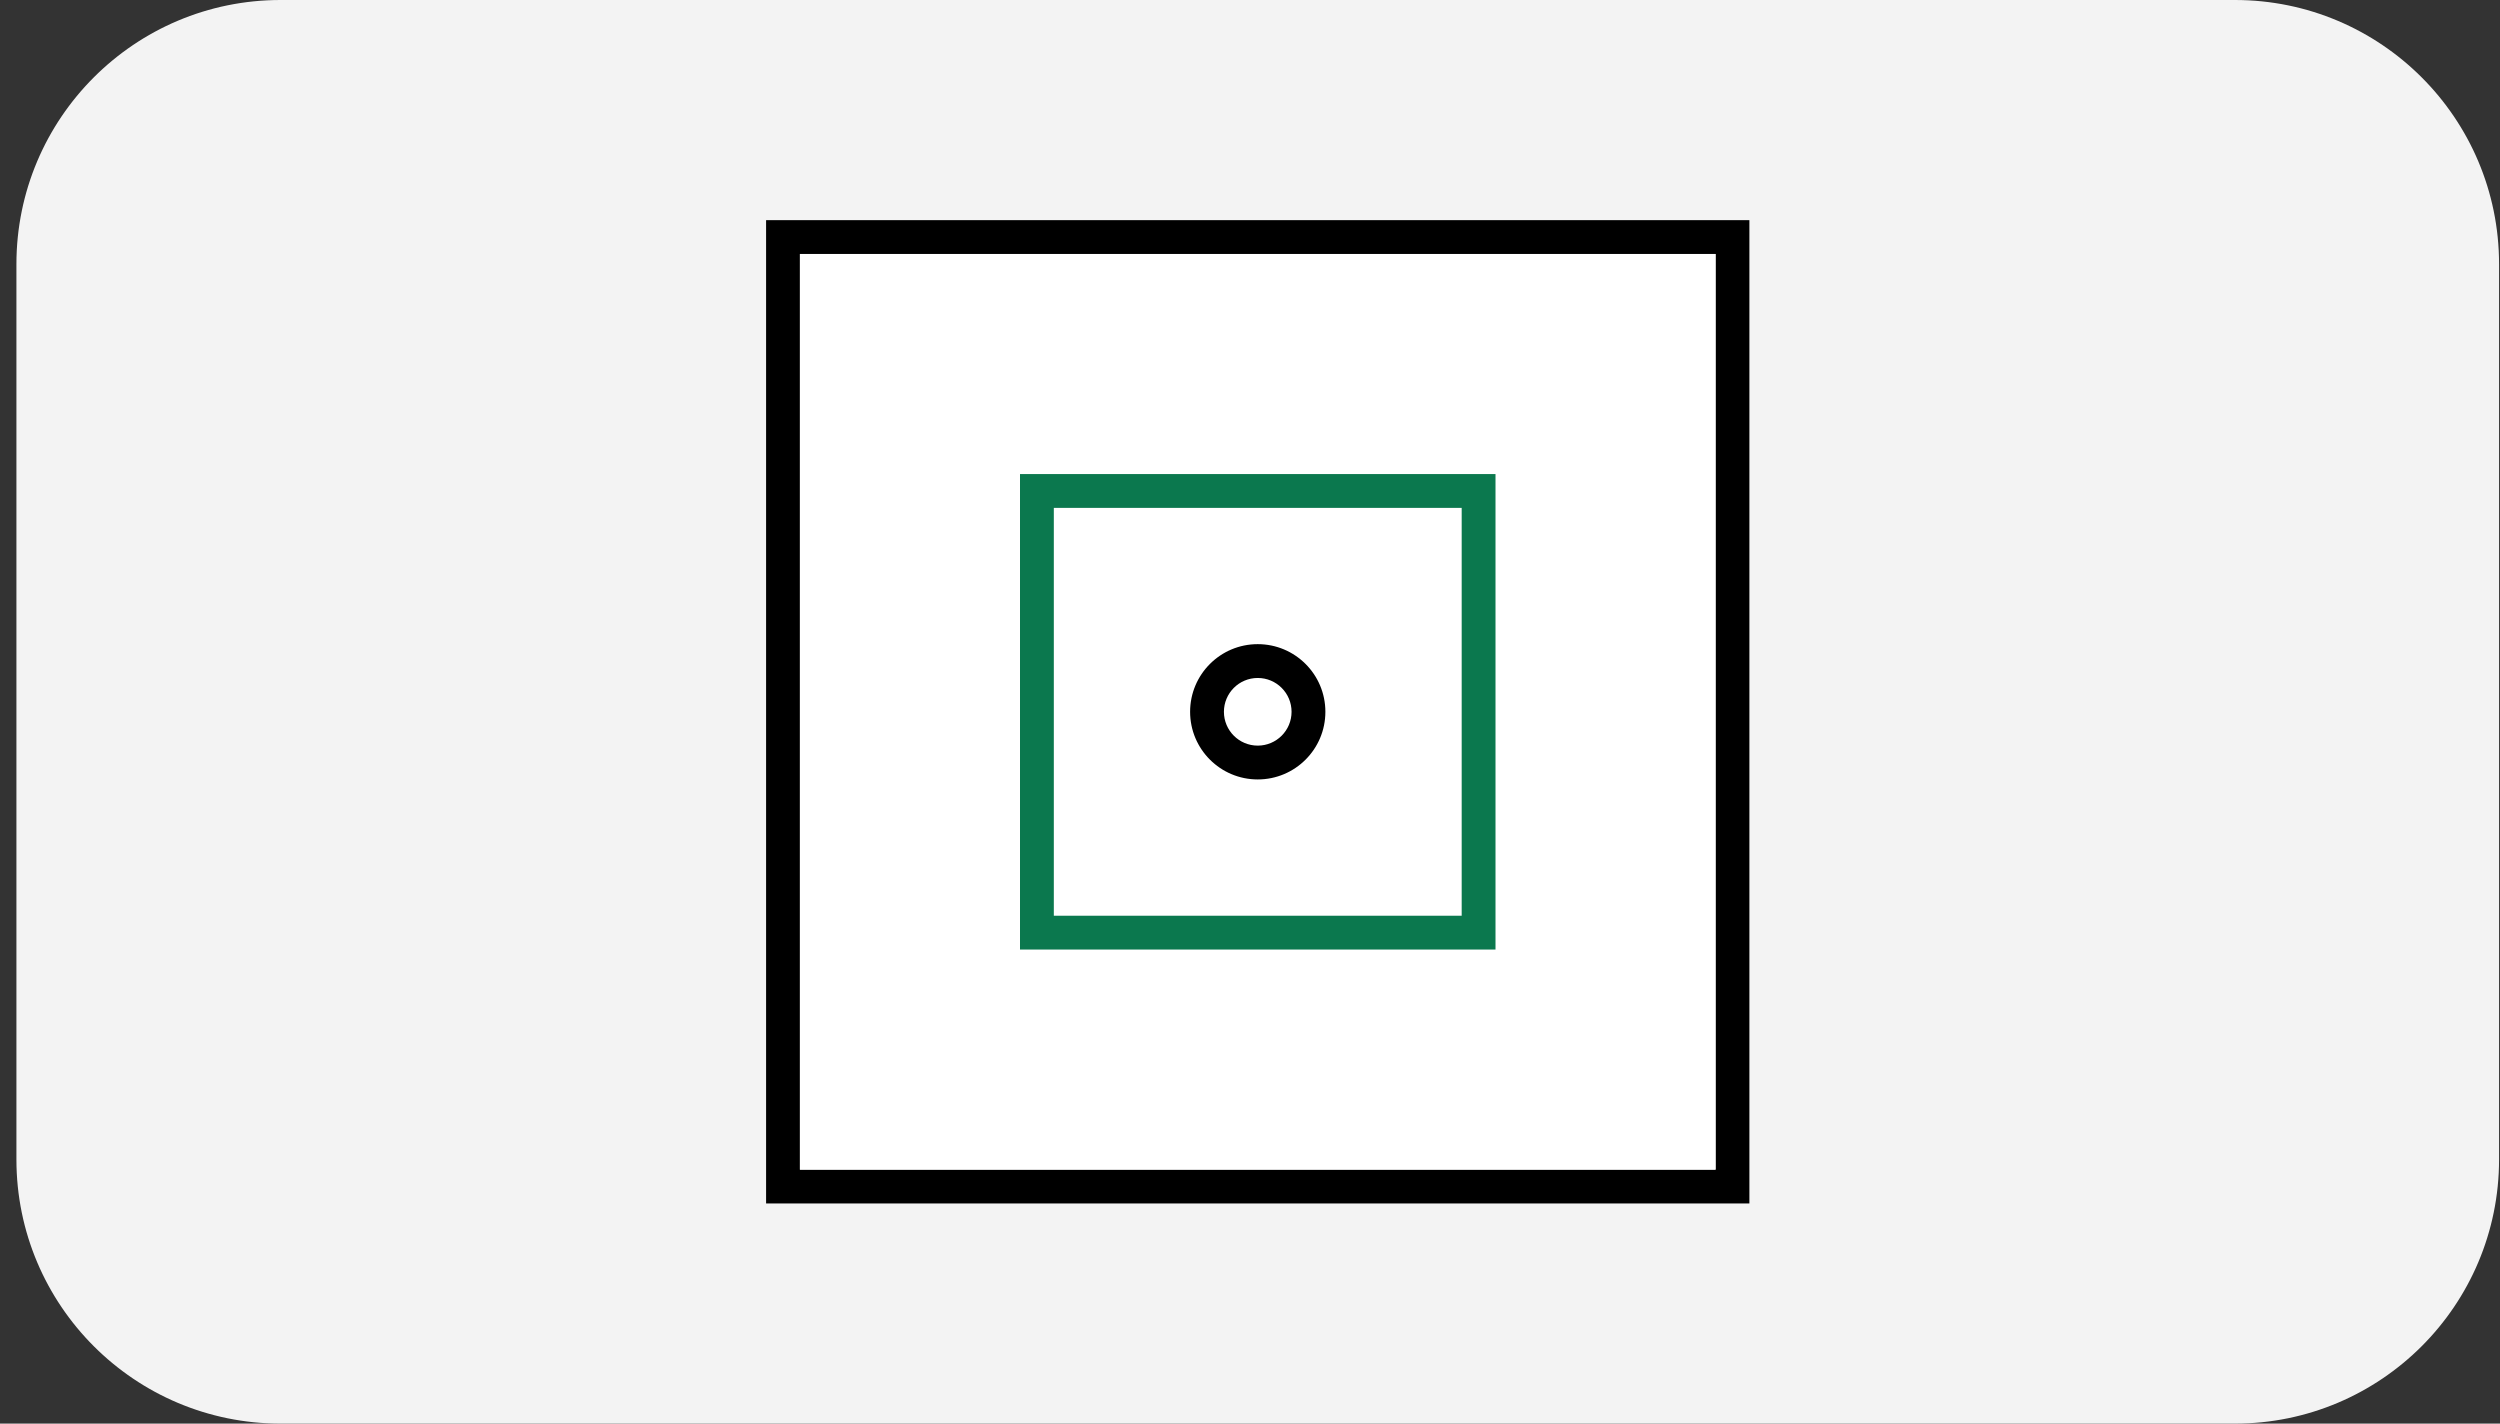
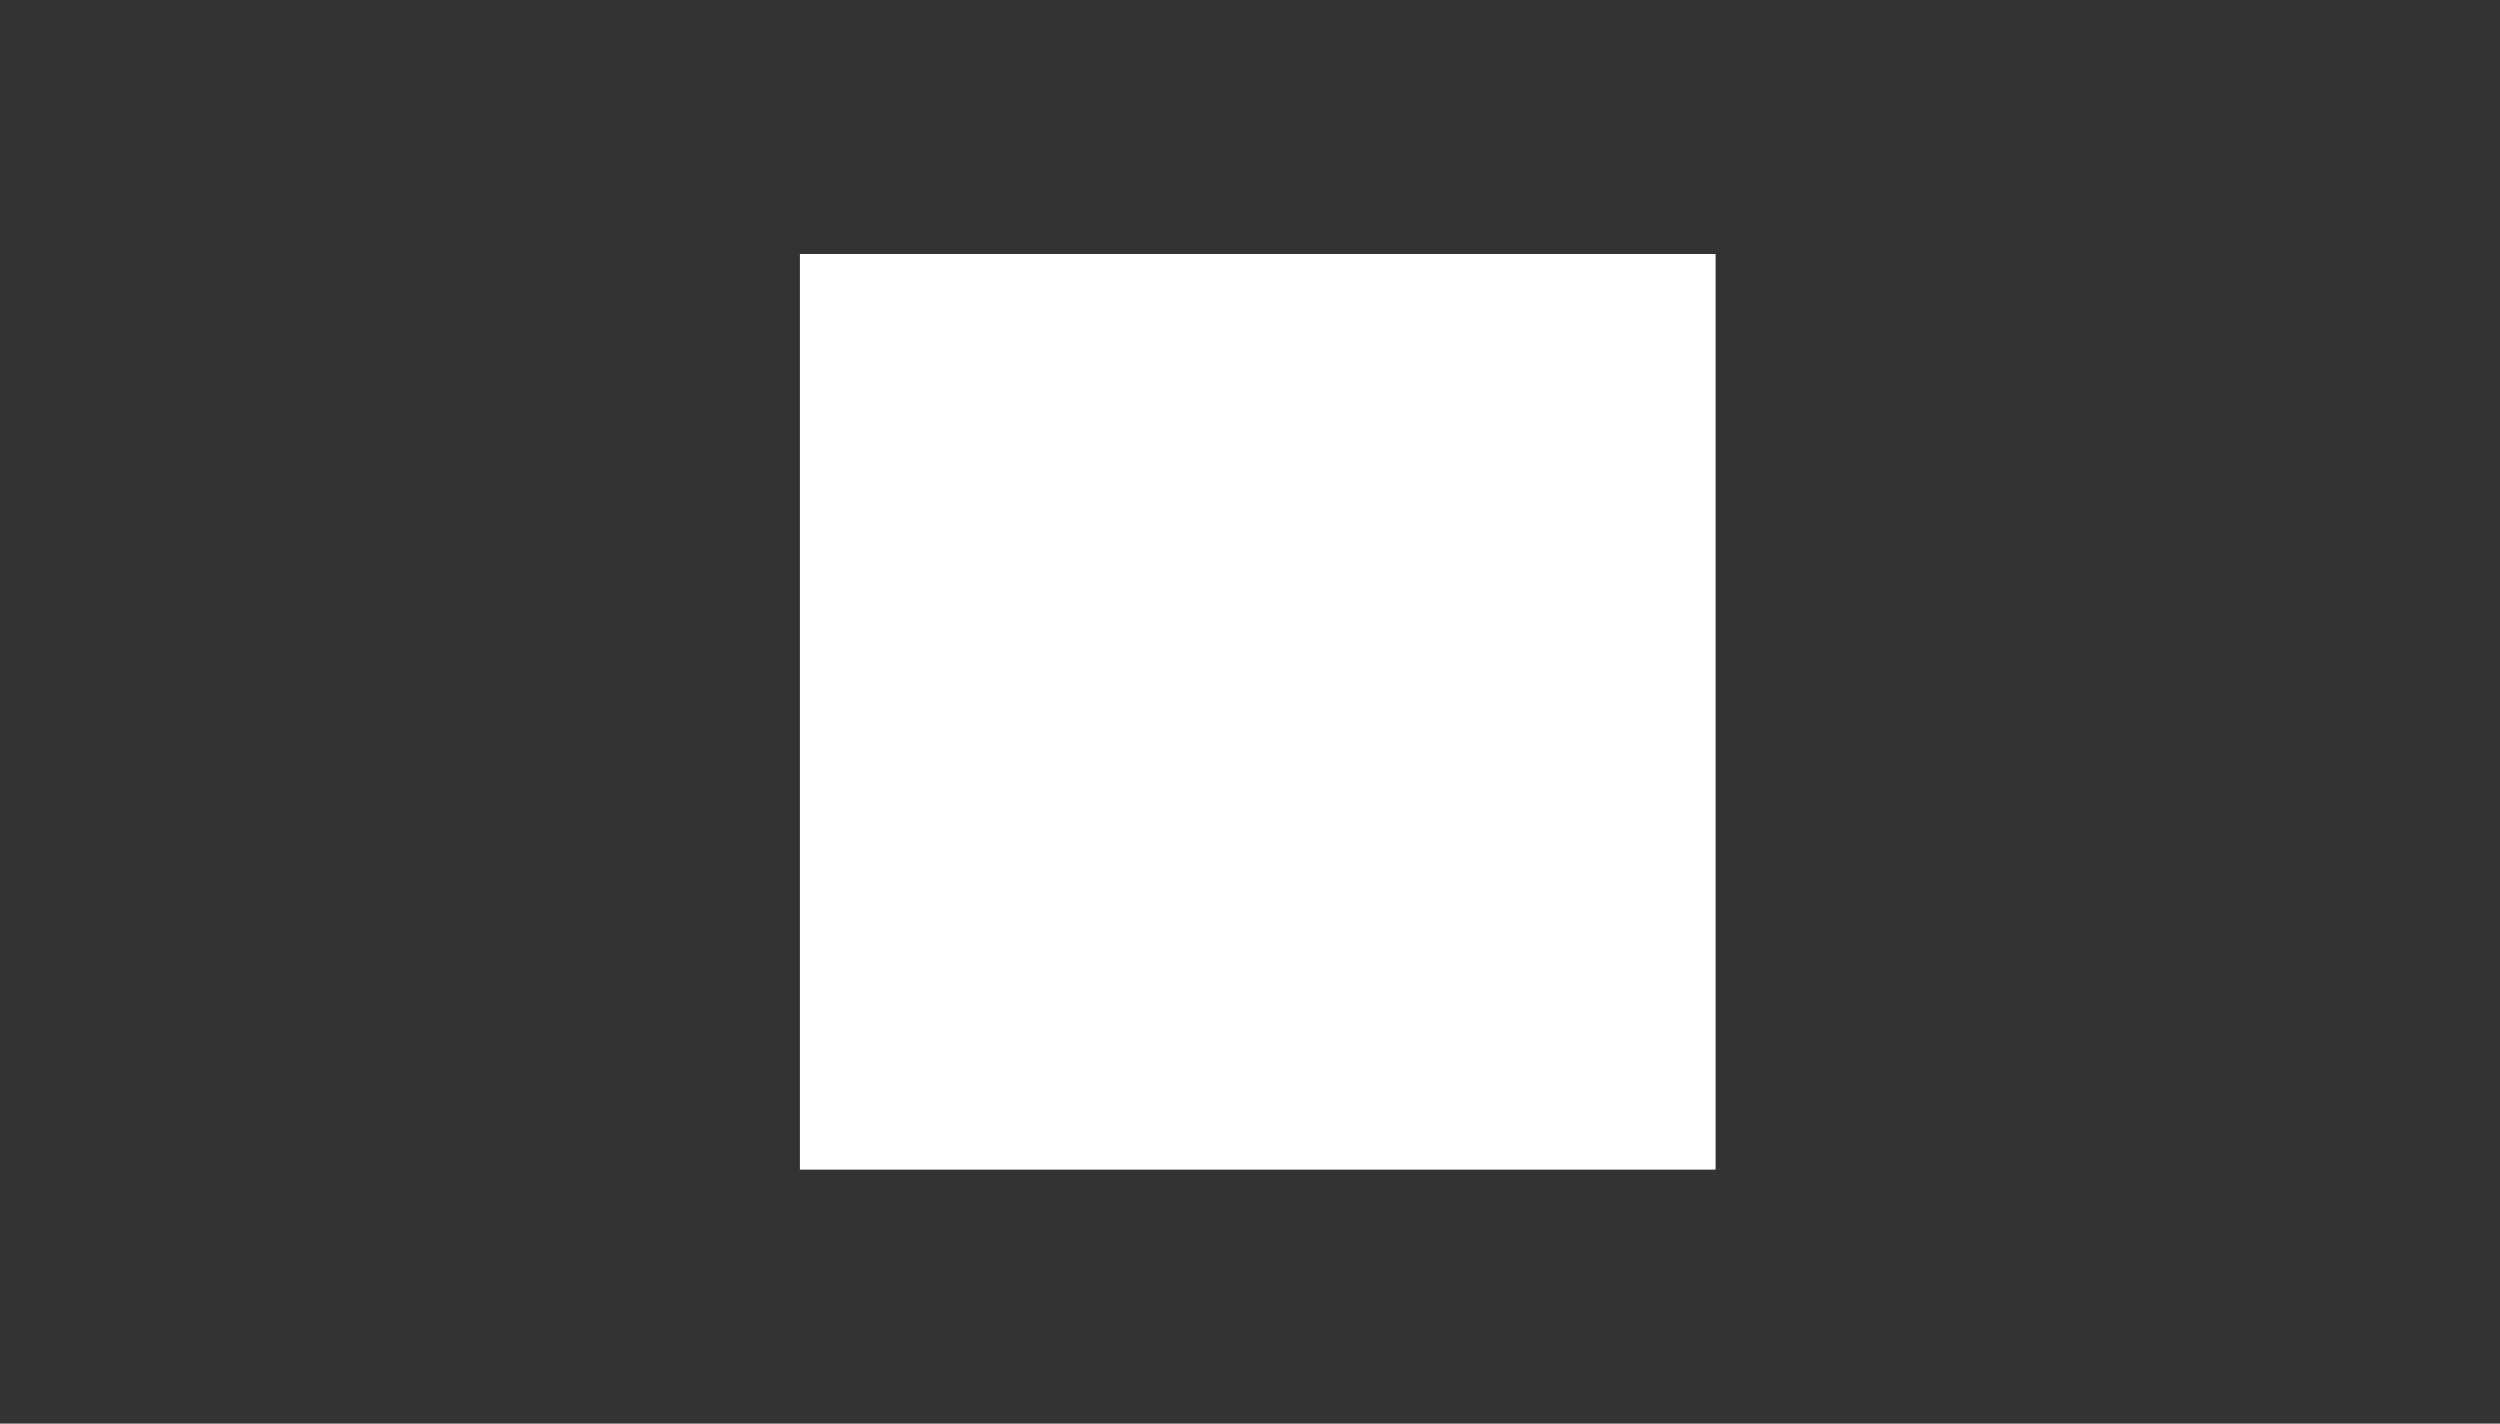
<svg xmlns="http://www.w3.org/2000/svg" width="144" height="82" viewBox="0 0 144 82" fill="none">
  <rect x="0" y="0" width="144" height="82" fill="#333333" stroke="none" />
-   <path d="M0.946 15.217C0.946 6.813 7.759 0 16.163 0H128.729C137.133 0 143.946 6.813 143.946 15.217V66.783C143.946 75.187 137.133 82 128.729 82H16.163C7.759 82 0.946 75.187 0.946 66.783V15.217Z" fill="#F3F3F3" />
-   <path d="M100.765 69.319H44.127V12.681H100.765V69.319ZM46.075 67.371H98.817V14.629H46.075V67.371Z" fill="black" />
  <path d="M98.817 14.629H46.075V67.371H98.817V14.629Z" fill="white" />
-   <path d="M84.193 29.254V52.746H60.7V29.254H84.193ZM86.141 27.306H58.752V54.694H86.141V27.306Z" fill="#0B784E" />
-   <path d="M72.446 44.896C70.294 44.896 68.55 43.151 68.55 41C68.55 38.848 70.294 37.103 72.446 37.103C74.598 37.103 76.342 38.848 76.342 41C76.342 43.151 74.598 44.896 72.446 44.896ZM72.446 39.051C71.37 39.051 70.498 39.924 70.498 41C70.498 42.075 71.37 42.948 72.446 42.948C73.522 42.948 74.394 42.075 74.394 41C74.394 39.924 73.522 39.051 72.446 39.051Z" fill="black" />
</svg>